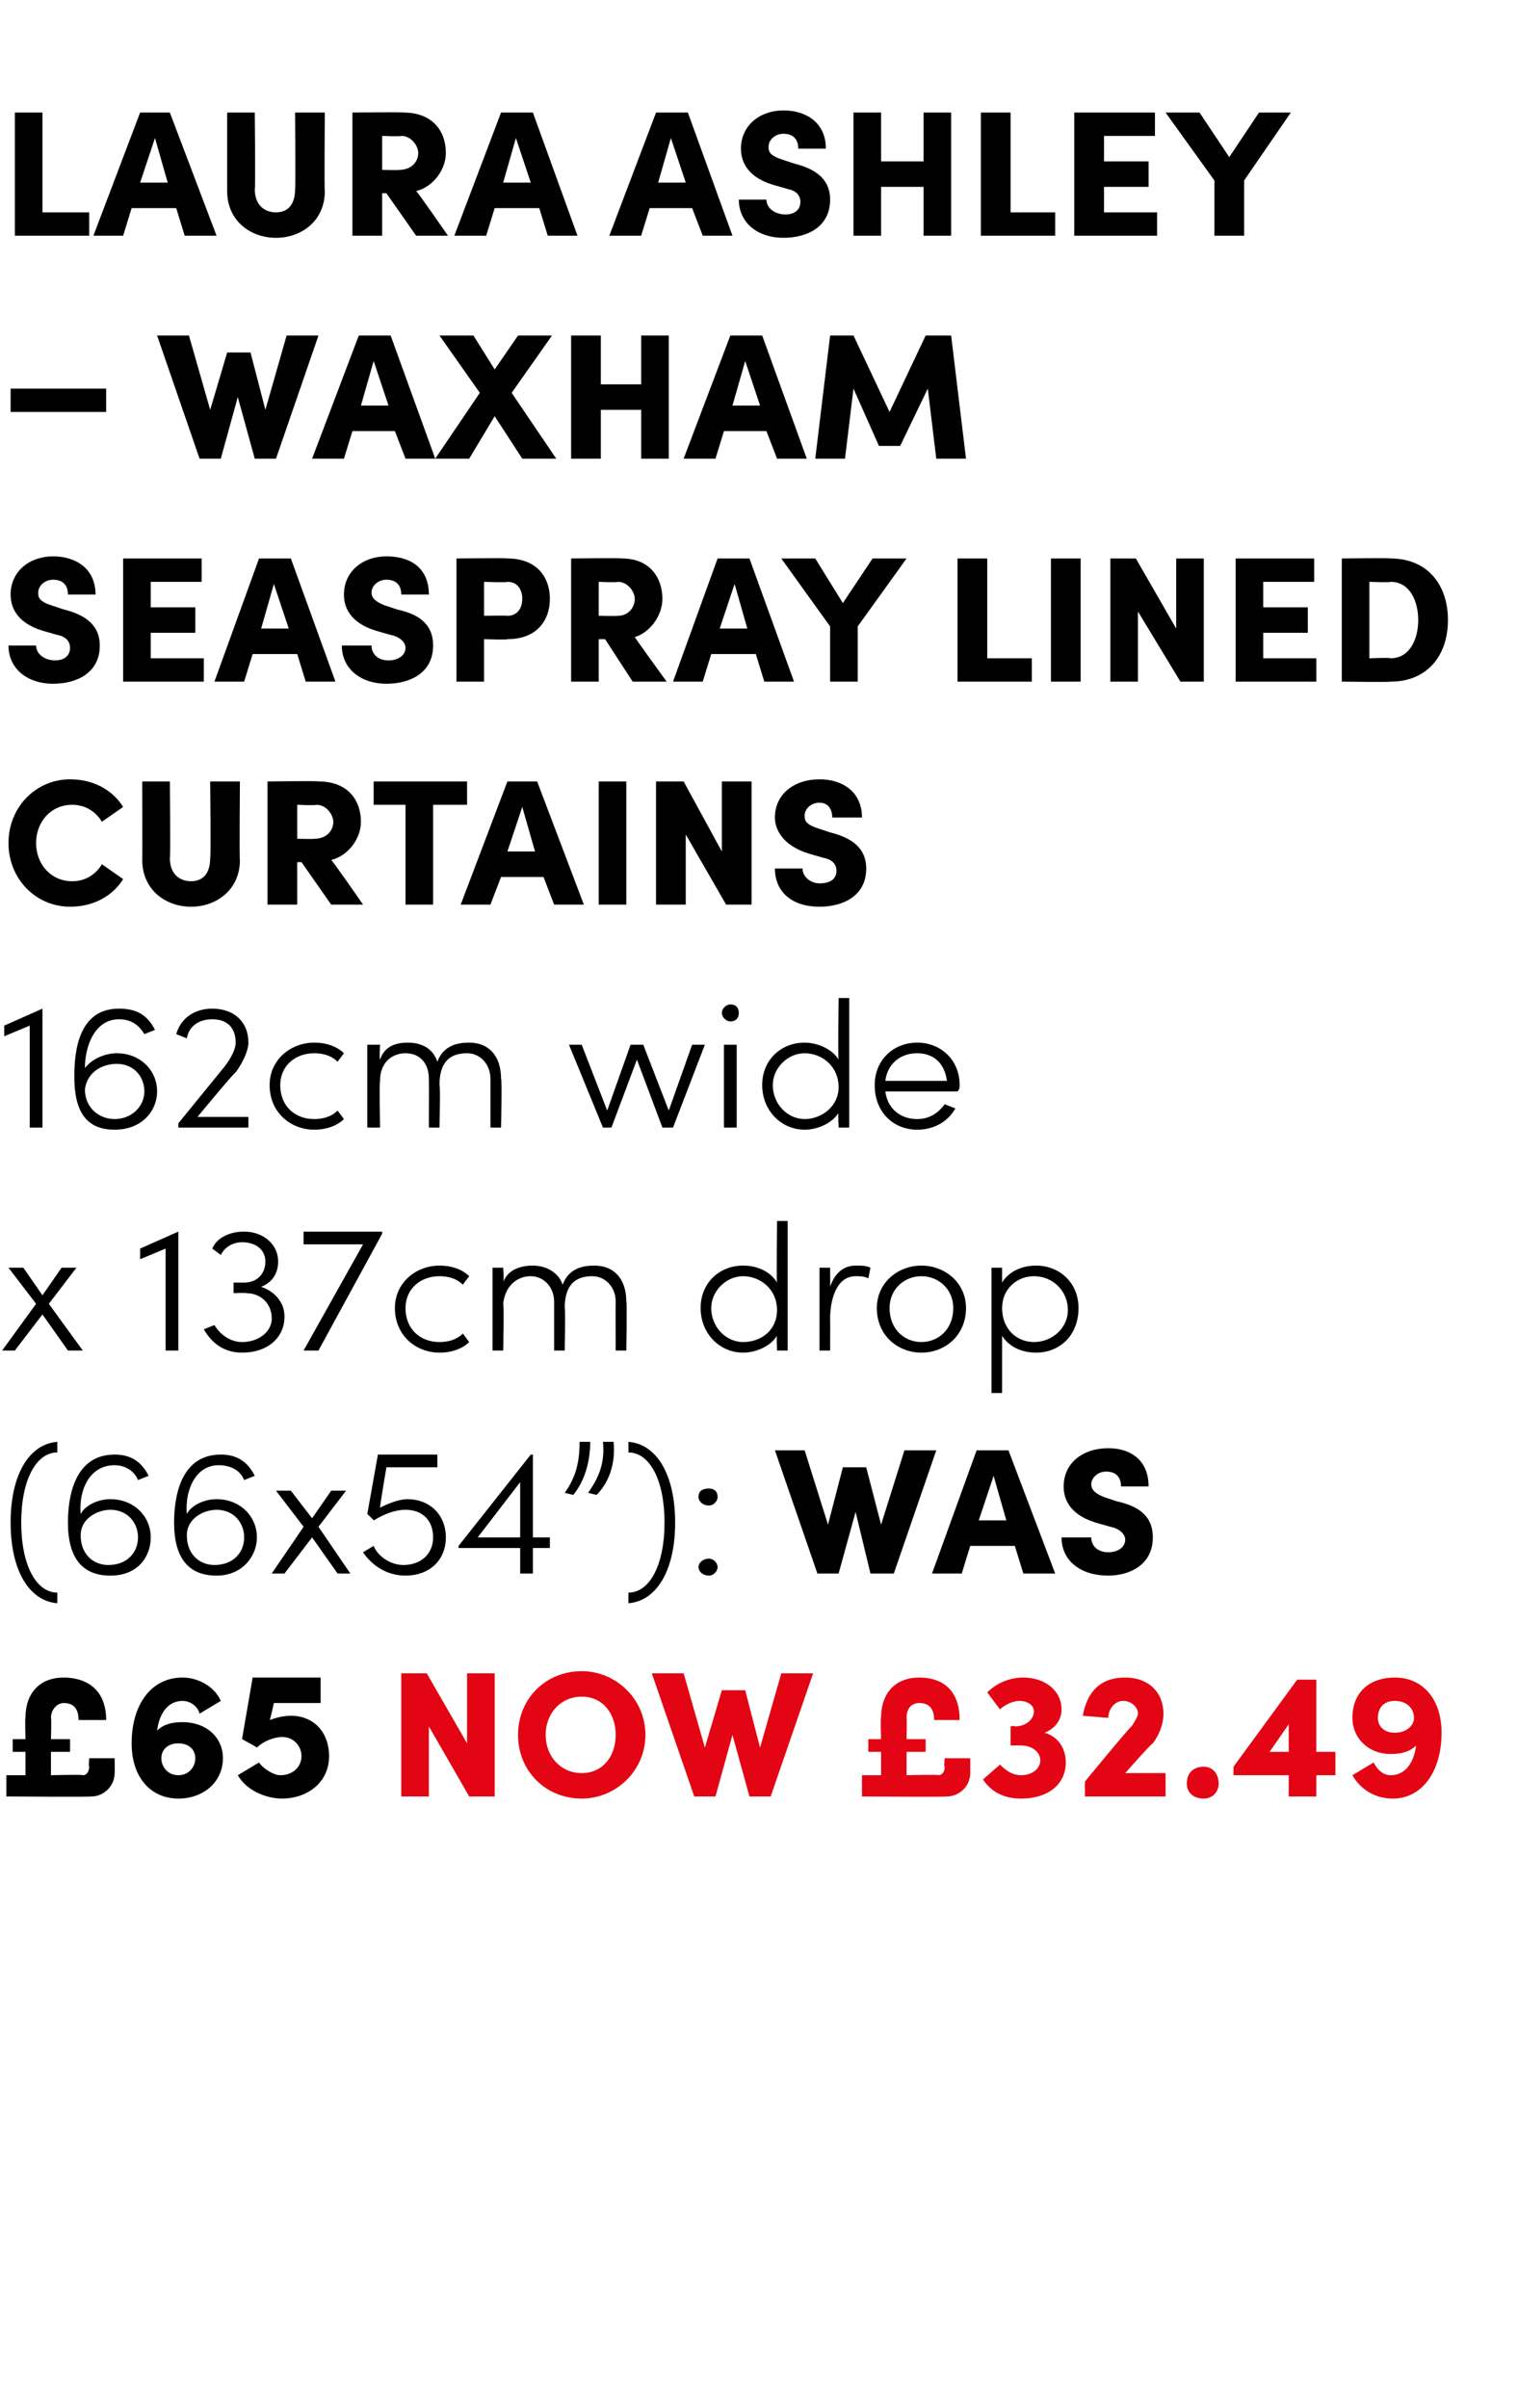
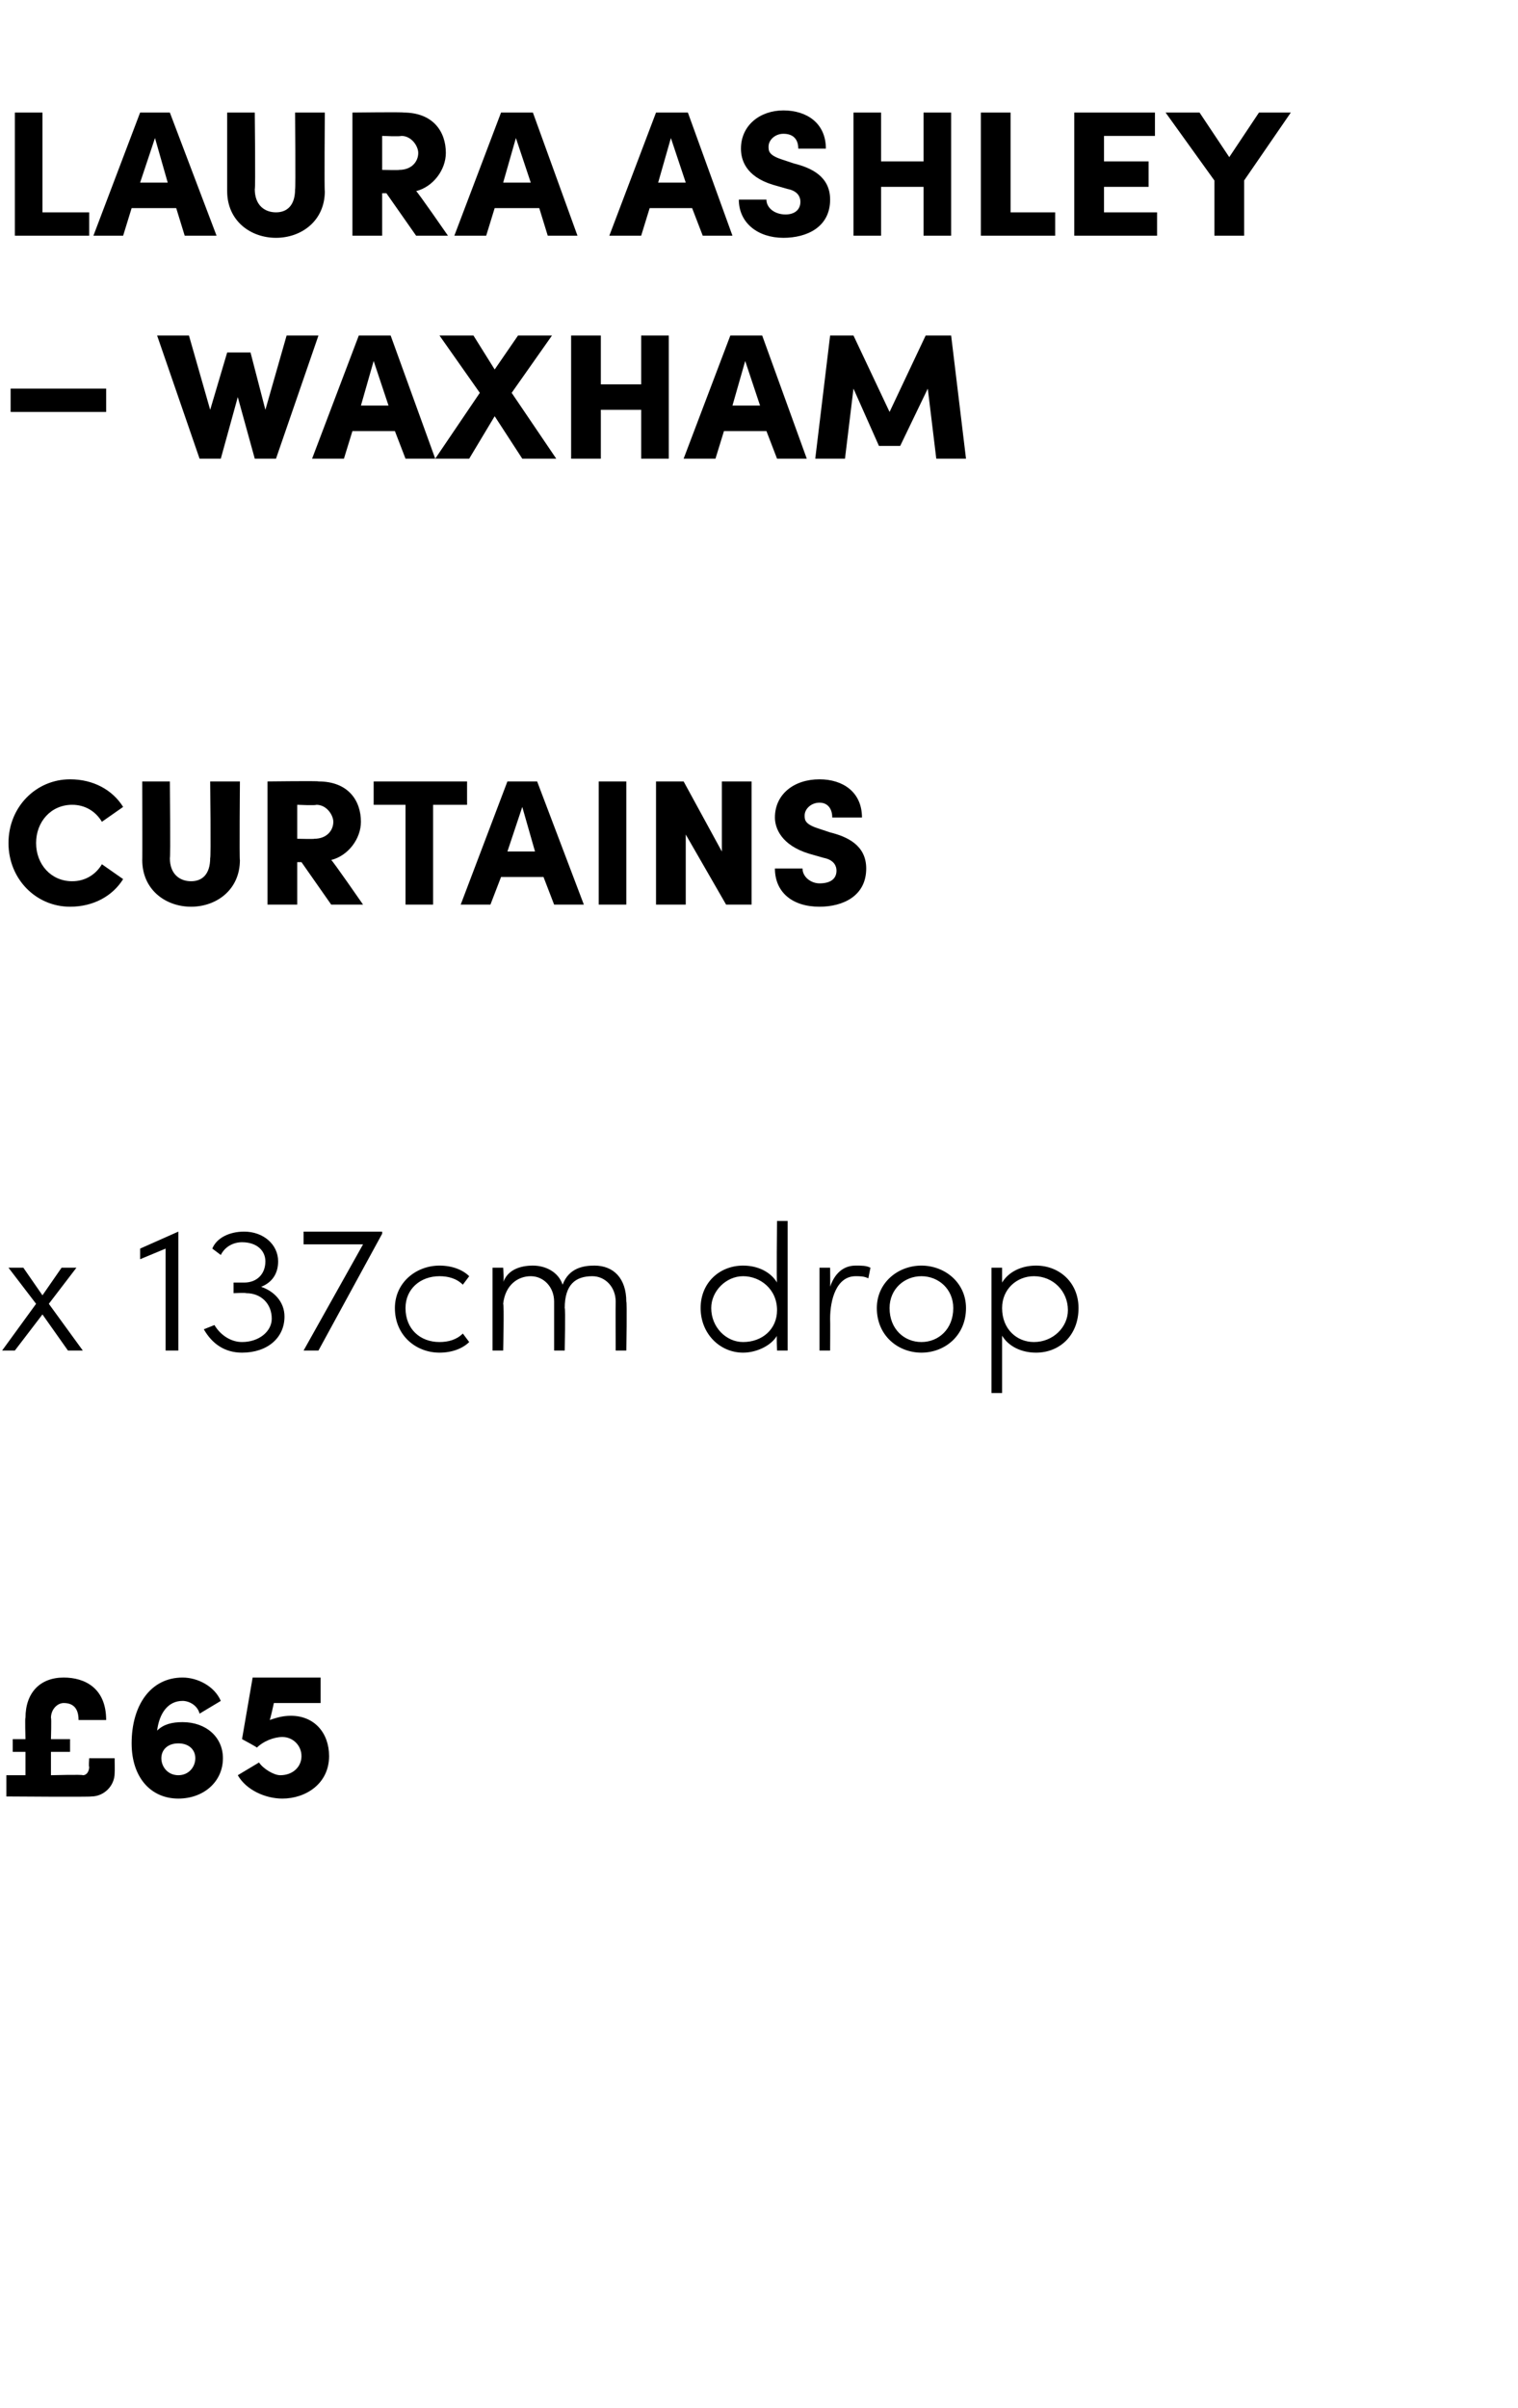
<svg xmlns="http://www.w3.org/2000/svg" version="1.1" width="71.5px" height="113.4px" viewBox="0 -5 71.5 113.4" style="top:-5px">
  <desc>Laura Ashley – Waxham Seaspray Lined Curtains 162cm wide x 137cm drop (66x54”): Was £65 NOW £32.49</desc>
  <defs />
  <g id="Polygon28337">
-     <path d="M 22 73.8 L 23.3 73.8 L 23.3 79.6 L 22.1 79.6 L 20.2 76.3 L 20.2 79.6 L 18.9 79.6 L 18.9 73.8 L 20.1 73.8 L 22 77.1 L 22 73.8 Z M 24.4 76.7 C 24.4 75 25.7 73.7 27.4 73.7 C 29 73.7 30.4 75 30.4 76.7 C 30.4 78.4 29 79.7 27.4 79.7 C 25.7 79.7 24.4 78.4 24.4 76.7 Z M 29 76.7 C 29 75.7 28.4 74.9 27.4 74.9 C 26.4 74.9 25.7 75.7 25.7 76.7 C 25.7 77.7 26.4 78.5 27.4 78.5 C 28.4 78.5 29 77.7 29 76.7 Z M 36.8 73.8 L 38.3 73.8 L 36.3 79.6 L 35.3 79.6 L 34.5 76.7 L 33.7 79.6 L 32.7 79.6 L 30.7 73.8 L 32.2 73.8 L 33.2 77.3 L 34 74.6 L 35.1 74.6 L 35.8 77.3 L 36.8 73.8 Z M 44.5 77.8 L 45.7 77.8 C 45.7 77.8 45.7 78.47 45.7 78.5 C 45.7 79.1 45.2 79.6 44.6 79.6 C 44.57 79.63 40.6 79.6 40.6 79.6 L 40.6 78.6 L 41.5 78.6 L 41.5 77.5 L 40.9 77.5 L 40.9 76.9 L 41.5 76.9 C 41.5 76.9 41.46 75.86 41.5 75.9 C 41.5 74.7 42.2 74 43.3 74 C 44.3 74 45.2 74.5 45.2 76 C 45.2 76 44 76 44 76 C 44 75.4 43.7 75.2 43.3 75.2 C 42.9 75.2 42.7 75.5 42.7 75.9 C 42.72 75.89 42.7 76.9 42.7 76.9 L 43.6 76.9 L 43.6 77.5 L 42.7 77.5 L 42.7 78.6 C 42.7 78.6 44.21 78.56 44.2 78.6 C 44.4 78.6 44.5 78.4 44.5 78.2 C 44.45 78.22 44.5 77.8 44.5 77.8 Z M 50.2 78 C 50.2 79 49.4 79.7 48.1 79.7 C 47.3 79.7 46.7 79.4 46.3 78.8 C 46.3 78.8 47.1 78.1 47.1 78.1 C 47.4 78.4 47.7 78.6 48.1 78.6 C 48.6 78.6 49 78.3 49 77.9 C 49 77.5 48.6 77.2 48.1 77.2 C 48.07 77.19 47.6 77.2 47.6 77.2 L 47.6 76.3 C 47.6 76.3 47.79 76.26 47.8 76.3 C 48.4 76.3 48.7 75.9 48.7 75.6 C 48.7 75.3 48.4 75.1 48 75.1 C 47.7 75.1 47.3 75.3 47.1 75.5 C 47.1 75.5 46.5 74.7 46.5 74.7 C 46.9 74.3 47.5 74 48.2 74 C 49.2 74 50 74.6 50 75.5 C 50 76 49.7 76.4 49.2 76.6 C 49.9 76.8 50.2 77.4 50.2 78 Z M 53 78.5 L 54.9 78.5 L 54.9 79.6 L 51.1 79.6 L 51.1 78.9 C 51.1 78.9 53.26 76.27 53.3 76.3 C 53.5 76 53.6 75.8 53.6 75.7 C 53.6 75.4 53.3 75.1 52.9 75.1 C 52.5 75.1 52.2 75.5 52.2 75.9 C 52.2 75.9 51 75.8 51 75.8 C 51.2 74.7 51.8 74 53 74 C 54.1 74 54.8 74.7 54.8 75.7 C 54.8 76.2 54.6 76.7 54.3 77.1 C 54.25 77.08 53 78.5 53 78.5 Z M 55.9 79 C 55.9 78.5 56.2 78.2 56.7 78.2 C 57.1 78.2 57.4 78.5 57.4 79 C 57.4 79.4 57.1 79.7 56.7 79.7 C 56.2 79.7 55.9 79.4 55.9 79 Z M 62.9 77.5 L 62.9 78.6 L 62 78.6 L 62 79.6 L 60.7 79.6 L 60.7 78.6 L 58.1 78.6 L 58.1 78.2 L 61.1 74.1 L 62 74.1 L 62 77.5 L 62.9 77.5 Z M 59.8 77.5 L 60.7 77.5 L 60.7 76.2 L 59.8 77.5 Z M 67.9 76.6 C 67.9 78.4 67 79.7 65.6 79.7 C 64.8 79.7 64.1 79.3 63.7 78.6 C 63.7 78.6 64.7 78 64.7 78 C 64.9 78.4 65.2 78.6 65.5 78.6 C 66.2 78.6 66.6 78 66.7 77.2 C 66.4 77.5 66 77.6 65.5 77.6 C 64.4 77.6 63.7 76.8 63.7 75.9 C 63.7 74.7 64.5 74 65.7 74 C 67 74 67.9 75 67.9 76.6 Z M 66.6 75.9 C 66.6 75.4 66.2 75.1 65.7 75.1 C 65.2 75.1 64.9 75.4 64.9 75.9 C 64.9 76.3 65.2 76.6 65.7 76.6 C 66.2 76.6 66.6 76.3 66.6 75.9 Z " stroke="none" fill="#e30513" />
-   </g>
+     </g>
  <g id="Polygon28336">
    <path d="M 4.2 77.8 L 5.4 77.8 C 5.4 77.8 5.41 78.47 5.4 78.5 C 5.4 79.1 4.9 79.6 4.3 79.6 C 4.28 79.63 0.3 79.6 0.3 79.6 L 0.3 78.6 L 1.2 78.6 L 1.2 77.5 L 0.6 77.5 L 0.6 76.9 L 1.2 76.9 C 1.2 76.9 1.17 75.86 1.2 75.9 C 1.2 74.7 1.9 74 3 74 C 4 74 5 74.5 5 76 C 5 76 3.7 76 3.7 76 C 3.7 75.4 3.4 75.2 3 75.2 C 2.7 75.2 2.4 75.5 2.4 75.9 C 2.43 75.89 2.4 76.9 2.4 76.9 L 3.3 76.9 L 3.3 77.5 L 2.4 77.5 L 2.4 78.6 C 2.4 78.6 3.92 78.56 3.9 78.6 C 4.1 78.6 4.2 78.4 4.2 78.2 C 4.17 78.22 4.2 77.8 4.2 77.8 Z M 10.5 77.8 C 10.5 78.9 9.6 79.7 8.4 79.7 C 7.1 79.7 6.2 78.7 6.2 77.1 C 6.2 75.3 7.1 74 8.6 74 C 9.3 74 10.1 74.4 10.4 75.1 C 10.4 75.1 9.4 75.7 9.4 75.7 C 9.3 75.3 8.9 75.1 8.6 75.1 C 7.9 75.1 7.5 75.7 7.4 76.5 C 7.7 76.2 8.1 76.1 8.6 76.1 C 9.7 76.1 10.5 76.8 10.5 77.8 Z M 9.2 77.8 C 9.2 77.4 8.9 77.1 8.4 77.1 C 7.9 77.1 7.6 77.4 7.6 77.8 C 7.6 78.2 7.9 78.6 8.4 78.6 C 8.9 78.6 9.2 78.2 9.2 77.8 Z M 15.5 77.7 C 15.5 79 14.4 79.7 13.3 79.7 C 12.5 79.7 11.6 79.3 11.2 78.6 C 11.2 78.6 12.2 78 12.2 78 C 12.4 78.3 12.9 78.6 13.2 78.6 C 13.8 78.6 14.2 78.2 14.2 77.7 C 14.2 77.2 13.8 76.8 13.3 76.8 C 12.9 76.8 12.4 77 12.1 77.3 C 12.11 77.28 11.4 76.9 11.4 76.9 L 11.9 74 L 15.1 74 L 15.1 75.2 L 12.9 75.2 C 12.9 75.2 12.72 76.03 12.7 76 C 13 75.9 13.3 75.8 13.7 75.8 C 14.8 75.8 15.5 76.6 15.5 77.7 Z " stroke="none" fill="#000" />
  </g>
  <g id="Polygon28335">
-     <path d="M 2.7 70.5 C 1.4 70.4 0.5 69 0.5 66.7 C 0.5 64.4 1.4 63 2.7 62.9 C 2.7 62.9 2.7 63.4 2.7 63.4 C 1.7 63.4 1 64.7 1 66.7 C 1 68.7 1.7 70 2.7 70 C 2.7 70 2.7 70.5 2.7 70.5 Z M 7.1 67.4 C 7.1 68.3 6.5 69.2 5.2 69.2 C 3.9 69.2 3.2 68.4 3.2 66.7 C 3.2 65.5 3.5 63.5 5.4 63.5 C 6 63.5 6.6 63.7 7 64.5 C 7 64.5 6.5 64.7 6.5 64.7 C 6.3 64.2 5.8 64 5.4 64 C 4.2 64 3.7 65.2 3.8 66.3 C 4 65.9 4.6 65.6 5.2 65.6 C 6.3 65.6 7.1 66.4 7.1 67.4 Z M 6.5 67.4 C 6.5 66.7 6 66.1 5.2 66.1 C 4.6 66.1 3.8 66.5 3.8 67.3 C 3.8 68.2 4.4 68.7 5.1 68.7 C 6 68.7 6.5 68.1 6.5 67.4 Z M 12.1 67.4 C 12.1 68.3 11.4 69.2 10.2 69.2 C 8.9 69.2 8.2 68.4 8.2 66.7 C 8.2 65.5 8.5 63.5 10.4 63.5 C 11 63.5 11.6 63.7 12 64.5 C 12 64.5 11.5 64.7 11.5 64.7 C 11.3 64.2 10.8 64 10.3 64 C 9.2 64 8.7 65.2 8.8 66.3 C 9 65.9 9.6 65.6 10.2 65.6 C 11.3 65.6 12.1 66.4 12.1 67.4 Z M 11.5 67.4 C 11.5 66.7 11 66.1 10.2 66.1 C 9.6 66.1 8.8 66.5 8.8 67.3 C 8.8 68.2 9.4 68.7 10.1 68.7 C 11 68.7 11.5 68.1 11.5 67.4 Z M 16.5 69.1 L 15.9 69.1 L 14.7 67.4 L 13.4 69.1 L 12.8 69.1 L 14.3 66.9 L 13 65.2 L 13.7 65.2 L 14.7 66.5 L 15.6 65.2 L 16.3 65.2 L 15 66.9 L 16.5 69.1 Z M 21 67.4 C 21 68.5 20.2 69.2 19.1 69.2 C 18.2 69.2 17.5 68.7 17.1 68.1 C 17.1 68.1 17.6 67.8 17.6 67.8 C 17.8 68.3 18.4 68.7 19 68.7 C 19.8 68.7 20.4 68.2 20.4 67.4 C 20.4 66.6 19.9 66.1 19.1 66.1 C 18.6 66.1 18.1 66.3 17.6 66.6 C 17.62 66.59 17.3 66.3 17.3 66.3 L 17.8 63.5 L 20.6 63.5 L 20.6 64.1 L 18.2 64.1 C 18.2 64.1 17.88 66 17.9 66 C 18.3 65.8 18.8 65.6 19.2 65.6 C 20.2 65.6 21 66.3 21 67.4 Z M 25.9 67.4 L 25.9 67.9 L 25.1 67.9 L 25.1 69.1 L 24.5 69.1 L 24.5 67.9 L 21.6 67.9 L 21.6 67.8 L 25 63.5 L 25.1 63.5 L 25.1 67.4 L 25.9 67.4 Z M 22.5 67.4 L 24.5 67.4 L 24.5 64.8 L 22.5 67.4 Z M 26.6 65.3 C 27.1 64.6 27.3 63.9 27.3 62.9 C 27.3 62.9 27.8 62.9 27.8 62.9 C 27.8 63.9 27.5 64.8 27 65.4 C 27 65.4 26.6 65.3 26.6 65.3 Z M 27.7 65.3 C 28.2 64.6 28.5 63.9 28.4 62.9 C 28.4 62.9 28.9 62.9 28.9 62.9 C 29 63.9 28.7 64.8 28.1 65.4 C 28.1 65.4 27.7 65.3 27.7 65.3 Z M 29.6 70 C 30.6 70 31.3 68.7 31.3 66.7 C 31.3 64.7 30.6 63.4 29.6 63.4 C 29.6 63.4 29.6 62.9 29.6 62.9 C 30.9 63 31.8 64.4 31.8 66.7 C 31.8 69 30.9 70.4 29.6 70.5 C 29.6 70.5 29.6 70 29.6 70 Z M 32.9 65.5 C 32.9 65.2 33.1 65.1 33.4 65.1 C 33.6 65.1 33.8 65.2 33.8 65.5 C 33.8 65.7 33.6 65.9 33.4 65.9 C 33.1 65.9 32.9 65.7 32.9 65.5 Z M 32.9 68.8 C 32.9 68.6 33.1 68.4 33.4 68.4 C 33.6 68.4 33.8 68.6 33.8 68.8 C 33.8 69 33.6 69.2 33.4 69.2 C 33.1 69.2 32.9 69 32.9 68.8 Z M 42.6 63.3 L 44.1 63.3 L 42.1 69.1 L 41 69.1 L 40.3 66.2 L 39.5 69.1 L 38.5 69.1 L 36.5 63.3 L 37.9 63.3 L 39 66.8 L 39.7 64.1 L 40.8 64.1 L 41.5 66.8 L 42.6 63.3 Z M 48.2 69.1 L 47.8 67.8 L 45.7 67.8 L 45.3 69.1 L 43.9 69.1 L 46 63.3 L 47.5 63.3 L 49.7 69.1 L 48.2 69.1 Z M 46.1 66.6 L 47.4 66.6 L 46.8 64.5 L 46.1 66.6 Z M 50 67.4 C 50 67.4 51.4 67.4 51.4 67.4 C 51.4 67.8 51.7 68.1 52.2 68.1 C 52.6 68.1 53 67.9 53 67.5 C 53 67.3 52.8 67 52.3 66.9 C 52.3 66.9 51.6 66.7 51.6 66.7 C 50.3 66.3 50.1 65.5 50.1 65 C 50.1 63.9 51 63.2 52.2 63.2 C 53.3 63.2 54.1 63.8 54.1 65 C 54.1 65 52.8 65 52.8 65 C 52.8 64.6 52.6 64.3 52.1 64.3 C 51.7 64.3 51.4 64.6 51.4 64.9 C 51.4 65.1 51.5 65.3 52 65.5 C 52 65.5 52.6 65.7 52.6 65.7 C 53.5 65.9 54.3 66.3 54.3 67.4 C 54.3 68.7 53.2 69.2 52.2 69.2 C 50.9 69.2 50 68.5 50 67.4 Z " stroke="none" fill="#000" />
-   </g>
+     </g>
  <g id="Polygon28334">
    <path d="M 3.9 58.6 L 3.2 58.6 L 2 56.9 L 0.7 58.6 L 0.1 58.6 L 1.7 56.4 L 0.4 54.7 L 1.1 54.7 L 2 56 L 2.9 54.7 L 3.6 54.7 L 2.3 56.4 L 3.9 58.6 Z M 8.4 53 L 8.4 53 L 8.4 58.6 L 7.8 58.6 L 7.8 53.8 L 6.6 54.3 L 6.6 53.8 L 8.4 53 Z M 13.4 57 C 13.4 58 12.6 58.7 11.4 58.7 C 10.6 58.7 10 58.3 9.6 57.6 C 9.6 57.6 10.1 57.4 10.1 57.4 C 10.4 57.9 10.9 58.2 11.4 58.2 C 12.2 58.2 12.8 57.7 12.8 57.1 C 12.8 56.4 12.3 55.9 11.6 55.9 C 11.55 55.87 11 55.9 11 55.9 L 11 55.4 C 11 55.4 11.52 55.4 11.5 55.4 C 12.1 55.4 12.5 55 12.5 54.4 C 12.5 53.9 12.1 53.5 11.4 53.5 C 11 53.5 10.6 53.7 10.4 54.1 C 10.4 54.1 10 53.8 10 53.8 C 10.2 53.3 10.8 53 11.5 53 C 12.4 53 13.1 53.6 13.1 54.4 C 13.1 55 12.8 55.4 12.3 55.6 C 12.9 55.8 13.4 56.3 13.4 57 Z M 14.3 53 L 18 53 L 18 53.1 L 15 58.6 L 14.3 58.6 L 17.1 53.6 L 14.3 53.6 L 14.3 53 Z M 18.6 56.6 C 18.6 55.4 19.6 54.6 20.7 54.6 C 21.3 54.6 21.8 54.8 22.1 55.1 C 22.1 55.1 21.8 55.5 21.8 55.5 C 21.5 55.2 21.1 55.1 20.7 55.1 C 19.8 55.1 19.1 55.7 19.1 56.6 C 19.1 57.6 19.8 58.2 20.7 58.2 C 21.1 58.2 21.5 58.1 21.8 57.8 C 21.8 57.8 22.1 58.2 22.1 58.2 C 21.8 58.5 21.3 58.7 20.7 58.7 C 19.6 58.7 18.6 57.9 18.6 56.6 Z M 29.5 56.3 C 29.54 56.32 29.5 58.6 29.5 58.6 L 29 58.6 C 29 58.6 28.99 56.34 29 56.3 C 29 55.6 28.5 55.1 27.9 55.1 C 27.1 55.1 26.6 55.5 26.6 56.6 C 26.64 56.6 26.6 58.6 26.6 58.6 L 26.1 58.6 C 26.1 58.6 26.1 56.34 26.1 56.3 C 26.1 55.6 25.6 55.1 25 55.1 C 24.4 55.1 23.8 55.5 23.7 56.4 C 23.75 56.43 23.7 58.6 23.7 58.6 L 23.2 58.6 L 23.2 54.7 L 23.7 54.7 C 23.7 54.7 23.75 55.36 23.7 55.4 C 23.9 54.8 24.5 54.6 25.1 54.6 C 25.7 54.6 26.3 54.9 26.5 55.5 C 26.8 54.7 27.5 54.6 28 54.6 C 28.9 54.6 29.5 55.2 29.5 56.3 Z M 36.6 52.5 L 37.1 52.5 L 37.1 58.6 L 36.6 58.6 C 36.6 58.6 36.57 57.86 36.6 57.9 C 36.3 58.4 35.6 58.7 35 58.7 C 33.9 58.7 33 57.8 33 56.6 C 33 55.4 33.9 54.6 35 54.6 C 35.7 54.6 36.3 54.9 36.6 55.4 C 36.57 55.42 36.6 52.5 36.6 52.5 Z M 36.6 56.7 C 36.6 55.7 35.8 55.1 35 55.1 C 34.2 55.1 33.5 55.8 33.5 56.6 C 33.5 57.5 34.2 58.2 35 58.2 C 35.9 58.2 36.6 57.6 36.6 56.7 Z M 41 54.7 C 41 54.7 40.9 55.2 40.9 55.2 C 40.7 55.1 40.5 55.1 40.3 55.1 C 39.4 55.1 39.1 56.2 39.1 57.1 C 39.11 57.13 39.1 58.6 39.1 58.6 L 38.6 58.6 L 38.6 54.7 L 39.1 54.7 C 39.1 54.7 39.11 55.63 39.1 55.6 C 39.3 55 39.7 54.6 40.3 54.6 C 40.6 54.6 40.8 54.6 41 54.7 Z M 41.3 56.6 C 41.3 55.4 42.3 54.6 43.4 54.6 C 44.5 54.6 45.5 55.4 45.5 56.6 C 45.5 57.9 44.5 58.7 43.4 58.7 C 42.3 58.7 41.3 57.9 41.3 56.6 Z M 44.9 56.6 C 44.9 55.7 44.2 55.1 43.4 55.1 C 42.6 55.1 41.9 55.7 41.9 56.6 C 41.9 57.6 42.6 58.2 43.4 58.2 C 44.2 58.2 44.9 57.6 44.9 56.6 Z M 50.8 56.6 C 50.8 57.9 49.9 58.7 48.8 58.7 C 48.1 58.7 47.5 58.4 47.2 57.9 C 47.2 57.86 47.2 60.6 47.2 60.6 L 46.7 60.6 L 46.7 54.7 L 47.2 54.7 C 47.2 54.7 47.2 55.44 47.2 55.4 C 47.5 54.9 48.1 54.6 48.8 54.6 C 49.9 54.6 50.8 55.4 50.8 56.6 Z M 50.3 56.7 C 50.3 55.8 49.6 55.1 48.7 55.1 C 47.9 55.1 47.2 55.7 47.2 56.6 C 47.2 57.6 47.9 58.2 48.7 58.2 C 49.6 58.2 50.3 57.5 50.3 56.7 Z " stroke="none" fill="#000" />
  </g>
  <g id="Polygon28333">
-     <path d="M 2 42.5 L 2 42.5 L 2 48.1 L 1.4 48.1 L 1.4 43.3 L 0.2 43.8 L 0.2 43.3 L 2 42.5 Z M 7.4 46.4 C 7.4 47.3 6.7 48.2 5.4 48.2 C 4.1 48.2 3.5 47.4 3.5 45.7 C 3.5 44.5 3.7 42.5 5.6 42.5 C 6.3 42.5 6.9 42.7 7.3 43.5 C 7.3 43.5 6.8 43.7 6.8 43.7 C 6.5 43.2 6.1 43 5.6 43 C 4.5 43 4 44.2 4 45.3 C 4.3 44.9 4.9 44.6 5.5 44.6 C 6.6 44.6 7.4 45.4 7.4 46.4 Z M 6.8 46.4 C 6.8 45.7 6.3 45.1 5.5 45.1 C 4.8 45.1 4.1 45.5 4 46.3 C 4 47.2 4.7 47.7 5.4 47.7 C 6.2 47.7 6.8 47.1 6.8 46.4 Z M 9.3 47.6 L 11.7 47.6 L 11.7 48.1 L 8.4 48.1 L 8.4 47.9 C 8.4 47.9 10.57 45.24 10.6 45.2 C 10.9 44.8 11.1 44.4 11.1 44.1 C 11.1 43.4 10.7 43 10 43 C 9.4 43 8.9 43.3 8.8 43.9 C 8.8 43.9 8.3 43.7 8.3 43.7 C 8.5 43 9.1 42.5 10 42.5 C 11 42.5 11.7 43.1 11.7 44.1 C 11.7 44.5 11.4 45.1 11.1 45.5 C 11.05 45.48 9.3 47.6 9.3 47.6 Z M 12.7 46.1 C 12.7 44.9 13.7 44.1 14.8 44.1 C 15.4 44.1 15.9 44.3 16.2 44.6 C 16.2 44.6 15.9 45 15.9 45 C 15.6 44.7 15.2 44.6 14.8 44.6 C 13.9 44.6 13.2 45.2 13.2 46.1 C 13.2 47.1 13.9 47.7 14.8 47.7 C 15.2 47.7 15.6 47.6 15.9 47.3 C 15.9 47.3 16.2 47.7 16.2 47.7 C 15.9 48 15.4 48.2 14.8 48.2 C 13.7 48.2 12.7 47.4 12.7 46.1 Z M 23.6 45.8 C 23.65 45.82 23.6 48.1 23.6 48.1 L 23.1 48.1 C 23.1 48.1 23.1 45.84 23.1 45.8 C 23.1 45.1 22.6 44.6 22 44.6 C 21.2 44.6 20.7 45 20.7 46.1 C 20.75 46.1 20.7 48.1 20.7 48.1 L 20.2 48.1 C 20.2 48.1 20.21 45.84 20.2 45.8 C 20.2 45.1 19.8 44.6 19.1 44.6 C 18.5 44.6 17.9 45 17.9 45.9 C 17.86 45.93 17.9 48.1 17.9 48.1 L 17.3 48.1 L 17.3 44.2 L 17.9 44.2 C 17.9 44.2 17.86 44.86 17.9 44.9 C 18.1 44.3 18.6 44.1 19.2 44.1 C 19.9 44.1 20.4 44.4 20.6 45 C 20.9 44.2 21.6 44.1 22.1 44.1 C 23 44.1 23.6 44.7 23.6 45.8 Z M 32.6 44.2 L 33.2 44.2 L 31.7 48.1 L 31.2 48.1 L 30 44.9 L 28.8 48.1 L 28.4 48.1 L 26.8 44.2 L 27.4 44.2 L 28.6 47.3 L 29.7 44.2 L 30.3 44.2 L 31.5 47.3 L 32.6 44.2 Z M 34 42.7 C 34 42.5 34.2 42.3 34.4 42.3 C 34.7 42.3 34.8 42.5 34.8 42.7 C 34.8 42.9 34.7 43.1 34.4 43.1 C 34.2 43.1 34 42.9 34 42.7 Z M 34.1 48.1 L 34.1 44.2 L 34.7 44.2 L 34.7 48.1 L 34.1 48.1 Z M 39.5 42 L 40 42 L 40 48.1 L 39.5 48.1 C 39.5 48.1 39.46 47.36 39.5 47.4 C 39.2 47.9 38.5 48.2 37.9 48.2 C 36.8 48.2 35.9 47.3 35.9 46.1 C 35.9 44.9 36.8 44.1 37.9 44.1 C 38.5 44.1 39.2 44.4 39.5 44.9 C 39.46 44.92 39.5 42 39.5 42 Z M 39.5 46.2 C 39.5 45.2 38.7 44.6 37.9 44.6 C 37.1 44.6 36.4 45.3 36.4 46.1 C 36.4 47 37.1 47.7 37.9 47.7 C 38.7 47.7 39.5 47.1 39.5 46.2 Z M 45.1 46.4 C 45.1 46.4 41.7 46.4 41.7 46.4 C 41.8 47.2 42.4 47.7 43.2 47.7 C 43.8 47.7 44.2 47.4 44.5 47 C 44.5 47 45 47.2 45 47.2 C 44.6 47.9 43.9 48.2 43.2 48.2 C 42.1 48.2 41.2 47.4 41.2 46.1 C 41.2 44.9 42.1 44.1 43.2 44.1 C 44.3 44.1 45.2 44.9 45.2 46.1 C 45.2 46.2 45.2 46.3 45.1 46.4 Z M 44.6 45.9 C 44.5 45.1 44 44.6 43.2 44.6 C 42.4 44.6 41.8 45.1 41.7 45.9 C 41.7 45.9 44.6 45.9 44.6 45.9 Z " stroke="none" fill="#000" />
-   </g>
+     </g>
  <g id="Polygon28332">
    <path d="M 0.4 34.7 C 0.4 33 1.7 31.7 3.3 31.7 C 4.4 31.7 5.3 32.2 5.8 33 C 5.8 33 4.8 33.7 4.8 33.7 C 4.5 33.2 4 32.9 3.4 32.9 C 2.4 32.9 1.7 33.7 1.7 34.7 C 1.7 35.7 2.4 36.5 3.4 36.5 C 4 36.5 4.5 36.2 4.8 35.7 C 4.8 35.7 5.8 36.4 5.8 36.4 C 5.3 37.2 4.4 37.7 3.3 37.7 C 1.7 37.7 0.4 36.4 0.4 34.7 Z M 6.7 35.5 C 6.71 35.54 6.7 31.8 6.7 31.8 L 8 31.8 C 8 31.8 8.04 35.44 8 35.4 C 8 36.2 8.5 36.5 9 36.5 C 9.5 36.5 9.9 36.2 9.9 35.4 C 9.94 35.44 9.9 31.8 9.9 31.8 L 11.3 31.8 C 11.3 31.8 11.27 35.54 11.3 35.5 C 11.3 36.9 10.2 37.7 9 37.7 C 7.8 37.7 6.7 36.9 6.7 35.5 Z M 15.6 37.6 L 14.2 35.6 L 14 35.6 L 14 37.6 L 12.6 37.6 L 12.6 31.8 C 12.6 31.8 15.04 31.77 15 31.8 C 16.4 31.8 17 32.7 17 33.7 C 17 34.5 16.4 35.3 15.6 35.5 C 15.64 35.49 17.1 37.6 17.1 37.6 L 15.6 37.6 Z M 14 32.9 L 14 34.5 C 14 34.5 14.82 34.52 14.8 34.5 C 15.4 34.5 15.7 34.1 15.7 33.7 C 15.7 33.4 15.4 32.9 14.9 32.9 C 14.86 32.94 14 32.9 14 32.9 Z M 22 31.8 L 22 32.9 L 20.4 32.9 L 20.4 37.6 L 19.1 37.6 L 19.1 32.9 L 17.6 32.9 L 17.6 31.8 L 22 31.8 Z M 26.1 37.6 L 25.6 36.3 L 23.6 36.3 L 23.1 37.6 L 21.7 37.6 L 23.9 31.8 L 25.3 31.8 L 27.5 37.6 L 26.1 37.6 Z M 23.9 35.1 L 25.2 35.1 L 24.6 33 L 23.9 35.1 Z M 28.2 37.6 L 28.2 31.8 L 29.5 31.8 L 29.5 37.6 L 28.2 37.6 Z M 34 31.8 L 35.4 31.8 L 35.4 37.6 L 34.2 37.6 L 32.3 34.3 L 32.3 37.6 L 30.9 37.6 L 30.9 31.8 L 32.2 31.8 L 34 35.1 L 34 31.8 Z M 36.5 35.9 C 36.5 35.9 37.8 35.9 37.8 35.9 C 37.8 36.3 38.2 36.6 38.6 36.6 C 39.1 36.6 39.4 36.4 39.4 36 C 39.4 35.8 39.3 35.5 38.8 35.4 C 38.8 35.4 38.1 35.2 38.1 35.2 C 36.8 34.8 36.5 34 36.5 33.5 C 36.5 32.4 37.4 31.7 38.6 31.7 C 39.7 31.7 40.6 32.3 40.6 33.5 C 40.6 33.5 39.2 33.5 39.2 33.5 C 39.2 33.1 39 32.8 38.6 32.8 C 38.2 32.8 37.9 33.1 37.9 33.4 C 37.9 33.6 37.9 33.8 38.5 34 C 38.5 34 39.1 34.2 39.1 34.2 C 39.9 34.4 40.8 34.8 40.8 35.9 C 40.8 37.2 39.7 37.7 38.6 37.7 C 37.3 37.7 36.5 37 36.5 35.9 Z " stroke="none" fill="#000" />
  </g>
  <g id="Polygon28331">
-     <path d="M 0.4 25.4 C 0.4 25.4 1.7 25.4 1.7 25.4 C 1.7 25.8 2.1 26.1 2.6 26.1 C 3 26.1 3.3 25.9 3.3 25.5 C 3.3 25.3 3.2 25 2.7 24.9 C 2.7 24.9 2 24.7 2 24.7 C 0.7 24.3 0.5 23.5 0.5 23 C 0.5 21.9 1.4 21.2 2.5 21.2 C 3.6 21.2 4.5 21.8 4.5 23 C 4.5 23 3.2 23 3.2 23 C 3.2 22.6 3 22.3 2.5 22.3 C 2.1 22.3 1.8 22.6 1.8 22.9 C 1.8 23.1 1.8 23.3 2.4 23.5 C 2.4 23.5 3 23.7 3 23.7 C 3.8 23.9 4.7 24.3 4.7 25.4 C 4.7 26.7 3.6 27.2 2.5 27.2 C 1.3 27.2 0.4 26.5 0.4 25.4 Z M 7.1 26 L 9.6 26 L 9.6 27.1 L 5.8 27.1 L 5.8 21.3 L 9.5 21.3 L 9.5 22.4 L 7.1 22.4 L 7.1 23.6 L 9.2 23.6 L 9.2 24.8 L 7.1 24.8 L 7.1 26 Z M 14.4 27.1 L 14 25.8 L 11.9 25.8 L 11.5 27.1 L 10.1 27.1 L 12.2 21.3 L 13.7 21.3 L 15.8 27.1 L 14.4 27.1 Z M 12.3 24.6 L 13.6 24.6 L 12.9 22.5 L 12.3 24.6 Z M 16.1 25.4 C 16.1 25.4 17.5 25.4 17.5 25.4 C 17.5 25.8 17.8 26.1 18.3 26.1 C 18.7 26.1 19.1 25.9 19.1 25.5 C 19.1 25.3 18.9 25 18.4 24.9 C 18.4 24.9 17.7 24.7 17.7 24.7 C 16.4 24.3 16.2 23.5 16.2 23 C 16.2 21.9 17.1 21.2 18.2 21.2 C 19.4 21.2 20.2 21.8 20.2 23 C 20.2 23 18.9 23 18.9 23 C 18.9 22.6 18.7 22.3 18.2 22.3 C 17.8 22.3 17.5 22.6 17.5 22.9 C 17.5 23.1 17.6 23.3 18.1 23.5 C 18.1 23.5 18.7 23.7 18.7 23.7 C 19.6 23.9 20.4 24.3 20.4 25.4 C 20.4 26.7 19.3 27.2 18.2 27.2 C 17 27.2 16.1 26.5 16.1 25.4 Z M 23.9 21.3 C 25.3 21.3 25.9 22.2 25.9 23.2 C 25.9 24.2 25.3 25.1 23.9 25.1 C 23.93 25.14 22.8 25.1 22.8 25.1 L 22.8 27.1 L 21.5 27.1 L 21.5 21.3 C 21.5 21.3 23.93 21.27 23.9 21.3 Z M 23.9 24 C 24.4 24 24.6 23.6 24.6 23.2 C 24.6 22.8 24.4 22.4 23.9 22.4 C 23.88 22.44 22.8 22.4 22.8 22.4 L 22.8 24 C 22.8 24 23.87 23.98 23.9 24 Z M 29.8 27.1 L 28.5 25.1 L 28.2 25.1 L 28.2 27.1 L 26.9 27.1 L 26.9 21.3 C 26.9 21.3 29.27 21.27 29.3 21.3 C 30.6 21.3 31.2 22.2 31.2 23.2 C 31.2 24 30.6 24.8 29.9 25 C 29.87 24.99 31.4 27.1 31.4 27.1 L 29.8 27.1 Z M 28.2 22.4 L 28.2 24 C 28.2 24 29.05 24.02 29.1 24 C 29.6 24 29.9 23.6 29.9 23.2 C 29.9 22.9 29.6 22.4 29.1 22.4 C 29.09 22.44 28.2 22.4 28.2 22.4 Z M 36 27.1 L 35.6 25.8 L 33.5 25.8 L 33.1 27.1 L 31.7 27.1 L 33.8 21.3 L 35.3 21.3 L 37.4 27.1 L 36 27.1 Z M 33.9 24.6 L 35.2 24.6 L 34.6 22.5 L 33.9 24.6 Z M 41.1 21.3 L 42.7 21.3 L 40.4 24.5 L 40.4 27.1 L 39.1 27.1 L 39.1 24.5 L 36.8 21.3 L 38.4 21.3 L 39.7 23.4 L 41.1 21.3 Z M 46.5 26 L 48.6 26 L 48.6 27.1 L 45.1 27.1 L 45.1 21.3 L 46.5 21.3 L 46.5 26 Z M 49.5 27.1 L 49.5 21.3 L 50.9 21.3 L 50.9 27.1 L 49.5 27.1 Z M 55.4 21.3 L 56.7 21.3 L 56.7 27.1 L 55.6 27.1 L 53.6 23.8 L 53.6 27.1 L 52.3 27.1 L 52.3 21.3 L 53.5 21.3 L 55.4 24.6 L 55.4 21.3 Z M 59.5 26 L 62 26 L 62 27.1 L 58.2 27.1 L 58.2 21.3 L 61.9 21.3 L 61.9 22.4 L 59.5 22.4 L 59.5 23.6 L 61.6 23.6 L 61.6 24.8 L 59.5 24.8 L 59.5 26 Z M 65.5 21.3 C 67.2 21.3 68.2 22.5 68.2 24.2 C 68.2 25.9 67.2 27.1 65.5 27.1 C 65.48 27.13 63.2 27.1 63.2 27.1 L 63.2 21.3 C 63.2 21.3 65.48 21.27 65.5 21.3 Z M 65.5 26 C 66.4 26 66.8 25.1 66.8 24.2 C 66.8 23.3 66.4 22.4 65.5 22.4 C 65.48 22.44 64.5 22.4 64.5 22.4 L 64.5 26 C 64.5 26 65.48 25.96 65.5 26 Z " stroke="none" fill="#000" />
-   </g>
+     </g>
  <g id="Polygon28330">
    <path d="M 0.5 14.4 L 0.5 13.3 L 5 13.3 L 5 14.4 L 0.5 14.4 Z M 13.5 10.8 L 15 10.8 L 13 16.6 L 12 16.6 L 11.2 13.7 L 10.4 16.6 L 9.4 16.6 L 7.4 10.8 L 8.9 10.8 L 9.9 14.3 L 10.7 11.6 L 11.8 11.6 L 12.5 14.3 L 13.5 10.8 Z M 19.1 16.6 L 18.6 15.3 L 16.6 15.3 L 16.2 16.6 L 14.7 16.6 L 16.9 10.8 L 18.4 10.8 L 20.5 16.6 L 19.1 16.6 Z M 17 14.1 L 18.3 14.1 L 17.6 12 L 17 14.1 Z M 26.2 16.6 L 24.6 16.6 L 23.3 14.6 L 22.1 16.6 L 20.5 16.6 L 22.6 13.5 L 20.7 10.8 L 22.3 10.8 L 23.3 12.4 L 24.4 10.8 L 26 10.8 L 24.1 13.5 L 26.2 16.6 Z M 30.2 10.8 L 31.5 10.8 L 31.5 16.6 L 30.2 16.6 L 30.2 14.3 L 28.3 14.3 L 28.3 16.6 L 26.9 16.6 L 26.9 10.8 L 28.3 10.8 L 28.3 13.1 L 30.2 13.1 L 30.2 10.8 Z M 36.6 16.6 L 36.1 15.3 L 34.1 15.3 L 33.7 16.6 L 32.2 16.6 L 34.4 10.8 L 35.9 10.8 L 38 16.6 L 36.6 16.6 Z M 34.5 14.1 L 35.8 14.1 L 35.1 12 L 34.5 14.1 Z M 45.5 16.6 L 44.1 16.6 L 43.7 13.3 L 42.4 16 L 41.4 16 L 40.2 13.3 L 39.8 16.6 L 38.4 16.6 L 39.1 10.8 L 40.2 10.8 L 41.9 14.4 L 43.6 10.8 L 44.8 10.8 L 45.5 16.6 Z " stroke="none" fill="#000" />
  </g>
  <g id="Polygon28329">
    <path d="M 2 5 L 4.2 5 L 4.2 6.1 L 0.7 6.1 L 0.7 0.3 L 2 0.3 L 2 5 Z M 8.7 6.1 L 8.3 4.8 L 6.2 4.8 L 5.8 6.1 L 4.4 6.1 L 6.6 0.3 L 8 0.3 L 10.2 6.1 L 8.7 6.1 Z M 6.6 3.6 L 7.9 3.6 L 7.3 1.5 L 6.6 3.6 Z M 10.7 4 C 10.7 4.04 10.7 0.3 10.7 0.3 L 12 0.3 C 12 0.3 12.04 3.94 12 3.9 C 12 4.7 12.5 5 13 5 C 13.5 5 13.9 4.7 13.9 3.9 C 13.93 3.94 13.9 0.3 13.9 0.3 L 15.3 0.3 C 15.3 0.3 15.27 4.04 15.3 4 C 15.3 5.4 14.2 6.2 13 6.2 C 11.8 6.2 10.7 5.4 10.7 4 Z M 19.6 6.1 L 18.2 4.1 L 18 4.1 L 18 6.1 L 16.6 6.1 L 16.6 0.3 C 16.6 0.3 19.03 0.27 19 0.3 C 20.4 0.3 21 1.2 21 2.2 C 21 3 20.4 3.8 19.6 4 C 19.64 3.99 21.1 6.1 21.1 6.1 L 19.6 6.1 Z M 18 1.4 L 18 3 C 18 3 18.82 3.02 18.8 3 C 19.4 3 19.7 2.6 19.7 2.2 C 19.7 1.9 19.4 1.4 18.9 1.4 C 18.85 1.44 18 1.4 18 1.4 Z M 25.8 6.1 L 25.4 4.8 L 23.3 4.8 L 22.9 6.1 L 21.4 6.1 L 23.6 0.3 L 25.1 0.3 L 27.2 6.1 L 25.8 6.1 Z M 23.7 3.6 L 25 3.6 L 24.3 1.5 L 23.7 3.6 Z M 33.1 6.1 L 32.6 4.8 L 30.6 4.8 L 30.2 6.1 L 28.7 6.1 L 30.9 0.3 L 32.4 0.3 L 34.5 6.1 L 33.1 6.1 Z M 31 3.6 L 32.3 3.6 L 31.6 1.5 L 31 3.6 Z M 34.8 4.4 C 34.8 4.4 36.1 4.4 36.1 4.4 C 36.1 4.8 36.5 5.1 37 5.1 C 37.4 5.1 37.7 4.9 37.7 4.5 C 37.7 4.3 37.6 4 37.1 3.9 C 37.1 3.9 36.4 3.7 36.4 3.7 C 35.1 3.3 34.9 2.5 34.9 2 C 34.9 0.9 35.8 0.2 36.9 0.2 C 38 0.2 38.9 0.8 38.9 2 C 38.9 2 37.6 2 37.6 2 C 37.6 1.6 37.4 1.3 36.9 1.3 C 36.5 1.3 36.2 1.6 36.2 1.9 C 36.2 2.1 36.2 2.3 36.8 2.5 C 36.8 2.5 37.4 2.7 37.4 2.7 C 38.2 2.9 39.1 3.3 39.1 4.4 C 39.1 5.7 38 6.2 36.9 6.2 C 35.7 6.2 34.8 5.5 34.8 4.4 Z M 43.5 0.3 L 44.8 0.3 L 44.8 6.1 L 43.5 6.1 L 43.5 3.8 L 41.5 3.8 L 41.5 6.1 L 40.2 6.1 L 40.2 0.3 L 41.5 0.3 L 41.5 2.6 L 43.5 2.6 L 43.5 0.3 Z M 47.6 5 L 49.7 5 L 49.7 6.1 L 46.2 6.1 L 46.2 0.3 L 47.6 0.3 L 47.6 5 Z M 52 5 L 54.5 5 L 54.5 6.1 L 50.6 6.1 L 50.6 0.3 L 54.4 0.3 L 54.4 1.4 L 52 1.4 L 52 2.6 L 54.1 2.6 L 54.1 3.8 L 52 3.8 L 52 5 Z M 59.3 0.3 L 60.8 0.3 L 58.6 3.5 L 58.6 6.1 L 57.2 6.1 L 57.2 3.5 L 54.9 0.3 L 56.5 0.3 L 57.9 2.4 L 59.3 0.3 Z " stroke="none" fill="#000" />
  </g>
</svg>